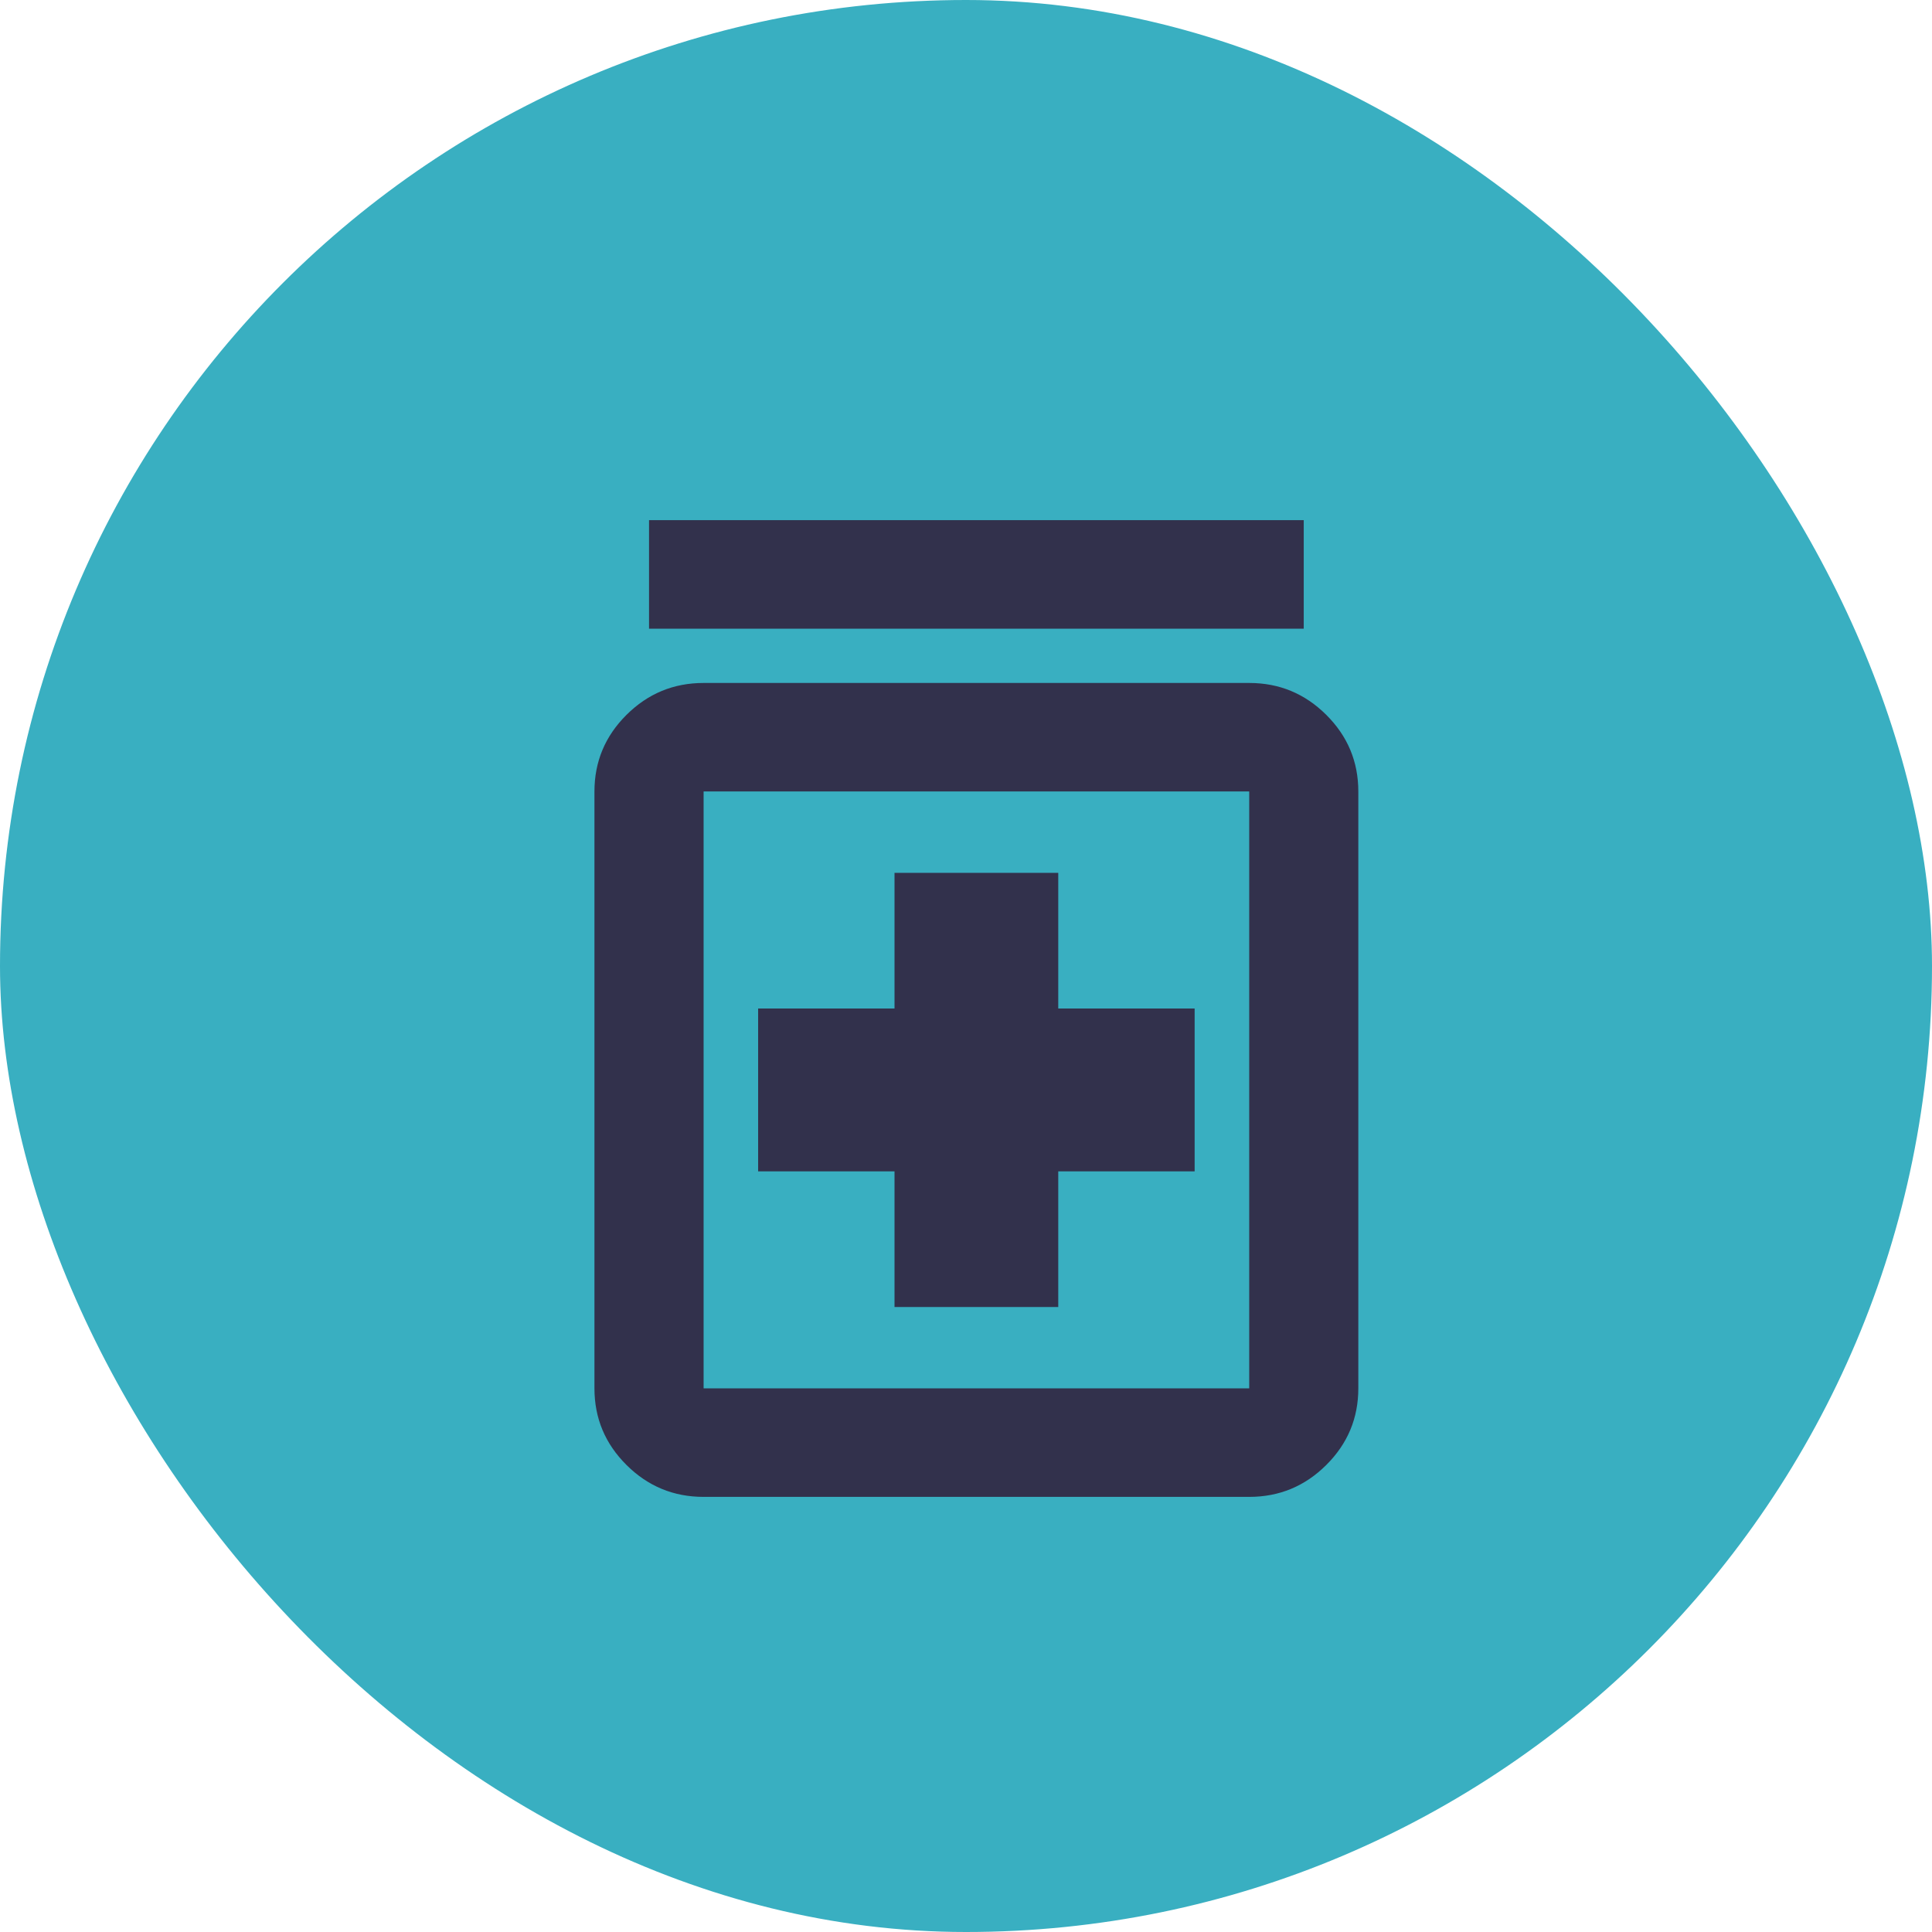
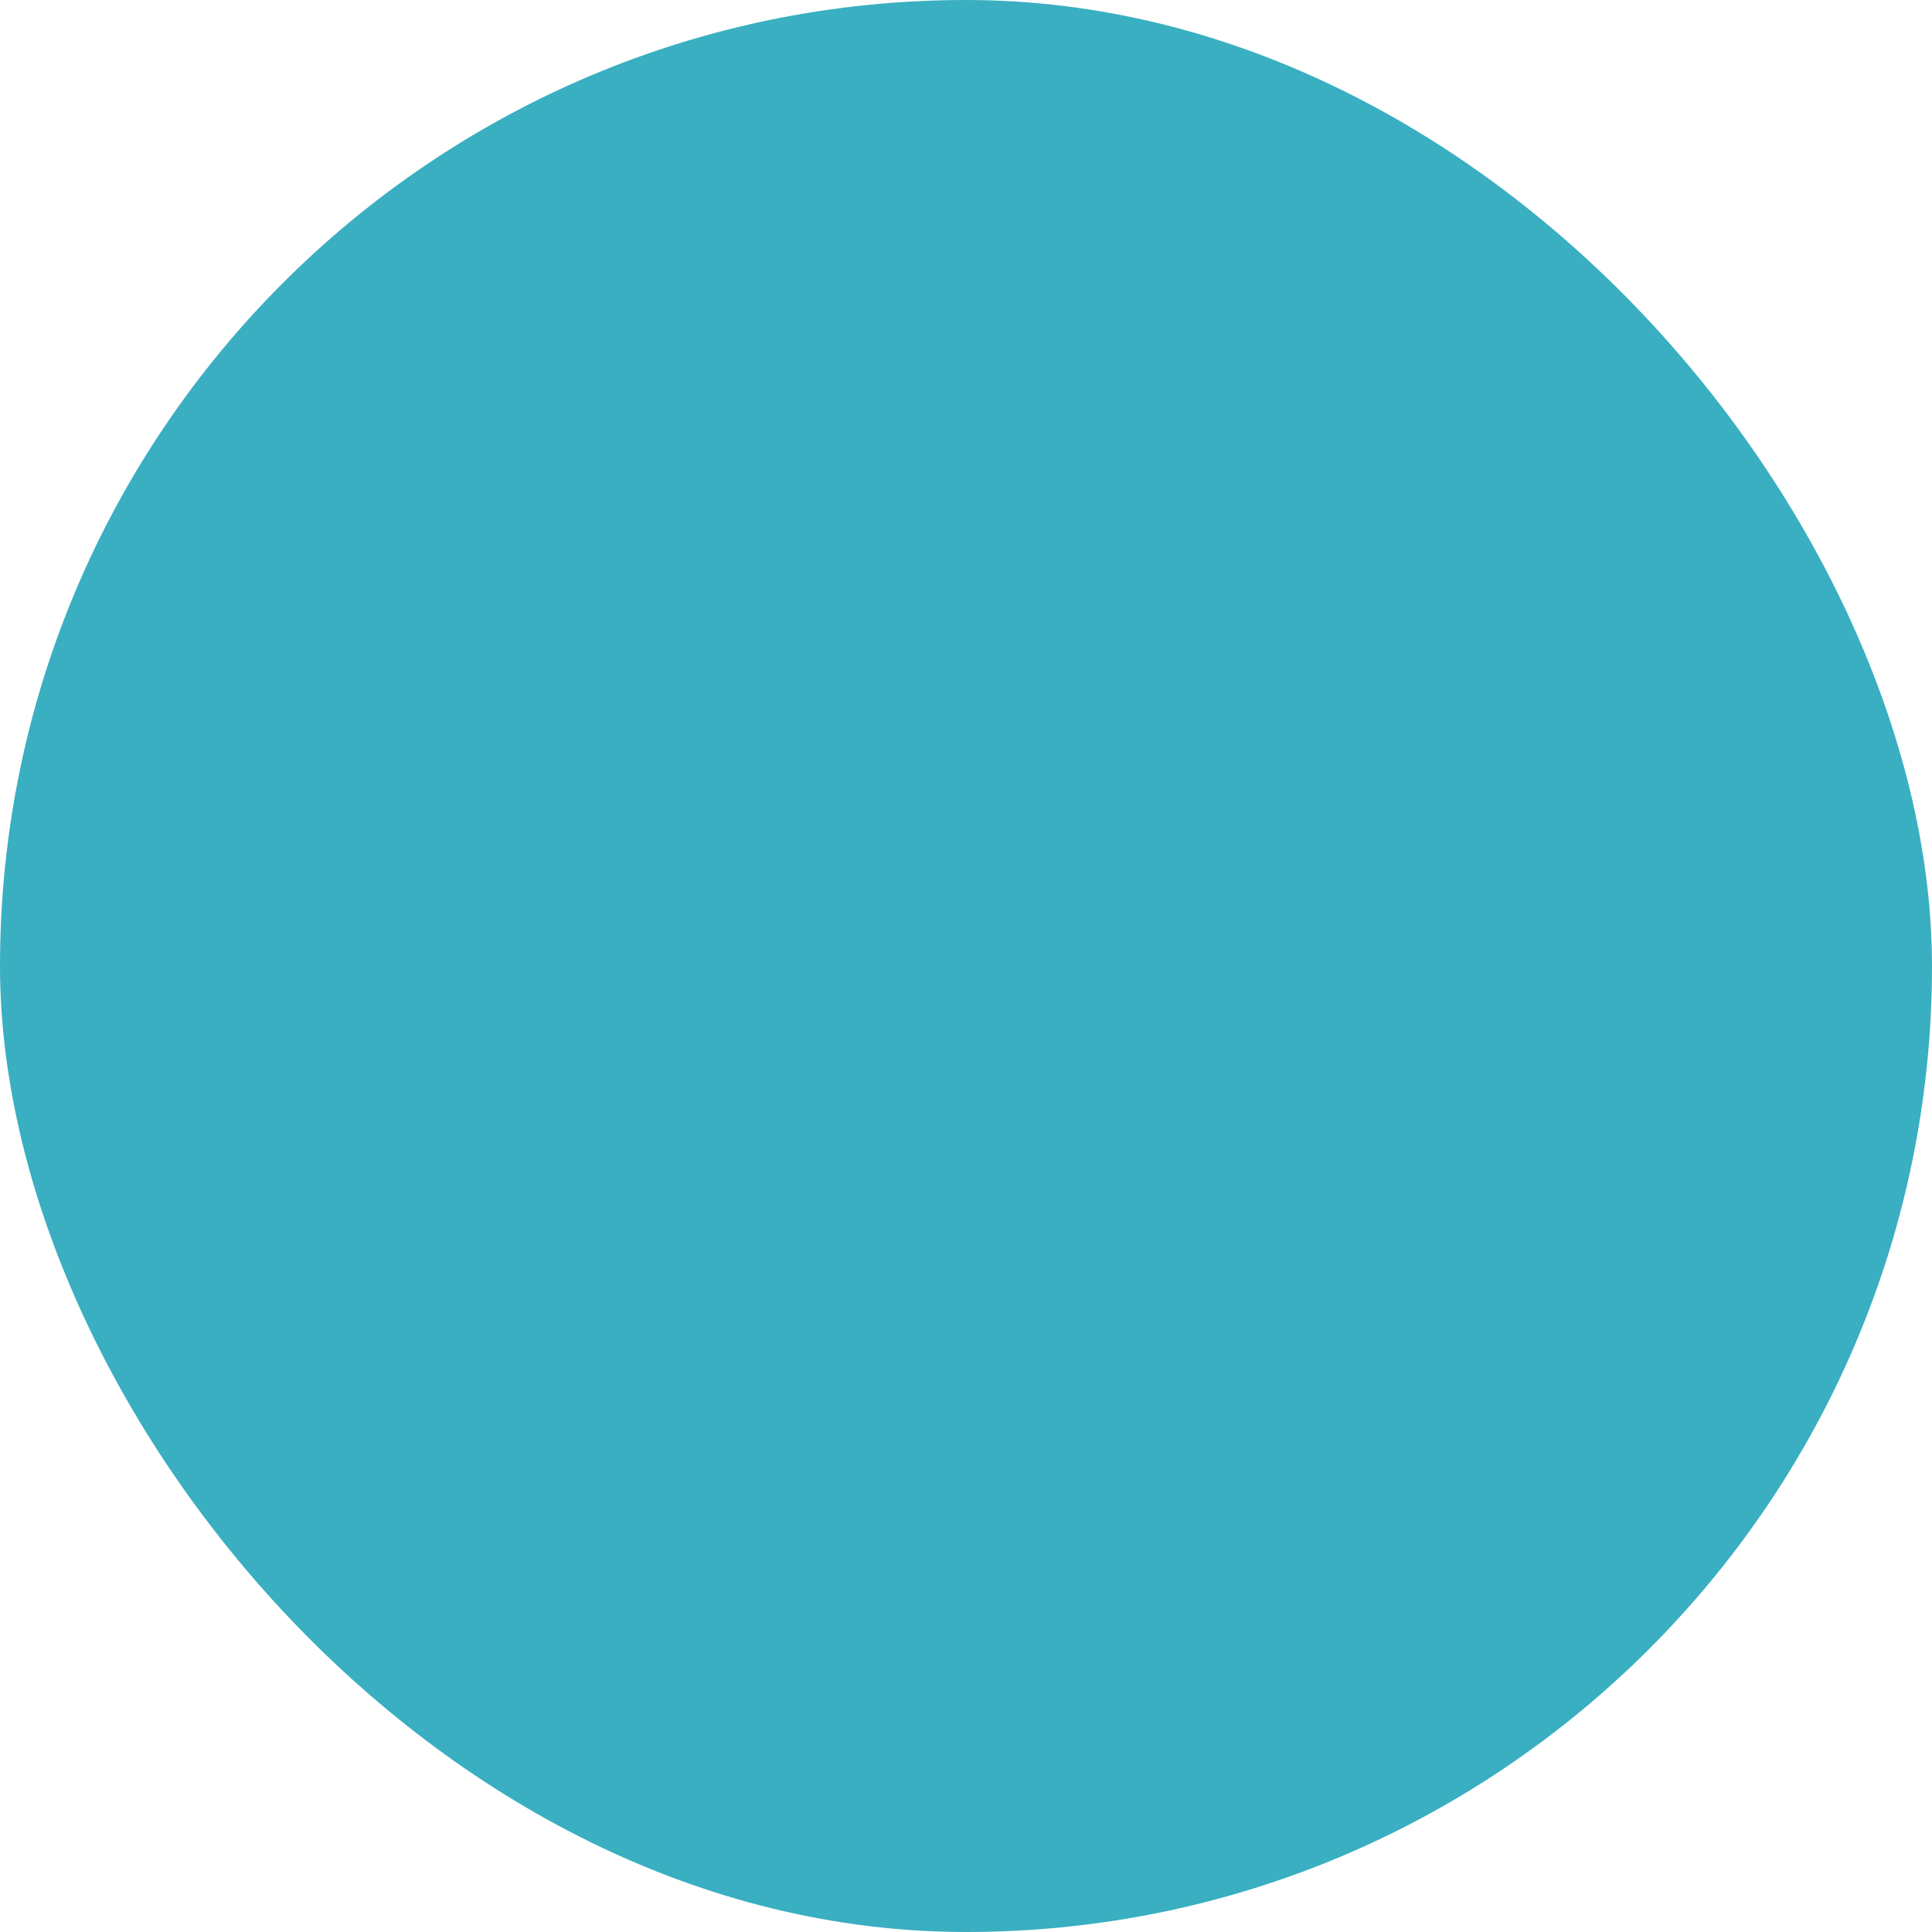
<svg xmlns="http://www.w3.org/2000/svg" width="32" height="32" viewBox="0 0 32 32" fill="none">
  <rect width="32" height="32" rx="16" fill="" />
  <mask id="mask0_2124_9350" style="mask-type:alpha" maskUnits="userSpaceOnUse" x="5" y="5" width="22" height="23">
    <rect x="5.334" y="5.333" width="21.333" height="21.676" fill="#D9D9D9" />
  </mask>
  <g mask="url(#mask0_2124_9350)">
    <path d="M11.556 25.202C11.067 25.202 10.649 25.026 10.3 24.672C9.952 24.318 9.778 23.893 9.778 23.396C9.778 22.899 9.952 22.474 10.3 22.12C10.649 21.767 11.067 21.59 11.556 21.59C12.045 21.59 12.463 21.767 12.811 22.12C13.16 22.474 13.334 22.899 13.334 23.396C13.334 23.893 13.16 24.318 12.811 24.672C12.463 25.026 12.045 25.202 11.556 25.202ZM20.445 25.202C19.956 25.202 19.537 25.026 19.189 24.672C18.841 24.318 18.667 23.893 18.667 23.396C18.667 22.899 18.841 22.474 19.189 22.12C19.537 21.767 19.956 21.59 20.445 21.59C20.934 21.59 21.352 21.767 21.7 22.12C22.049 22.474 22.223 22.899 22.223 23.396C22.223 23.893 22.049 24.318 21.7 24.672C21.352 25.026 20.934 25.202 20.445 25.202ZM10.8 10.752L12.934 15.268H19.156L21.6 10.752H10.8ZM11.556 20.687C10.889 20.687 10.386 20.389 10.045 19.795C9.704 19.2 9.689 18.609 10 18.022L11.2 15.81L8 8.946H7.089C6.837 8.946 6.63 8.859 6.467 8.686C6.304 8.513 6.223 8.298 6.223 8.043C6.223 7.787 6.308 7.572 6.478 7.399C6.648 7.226 6.86 7.139 7.111 7.139H8.556C8.719 7.139 8.874 7.185 9.023 7.275C9.171 7.365 9.282 7.493 9.356 7.659L9.956 8.946H23.067C23.467 8.946 23.741 9.096 23.889 9.397C24.037 9.698 24.03 10.014 23.867 10.346L20.711 16.126C20.549 16.427 20.334 16.66 20.067 16.826C19.8 16.991 19.497 17.074 19.156 17.074H12.534L11.556 18.88H21.356C21.608 18.88 21.815 18.967 21.978 19.14C22.141 19.313 22.223 19.528 22.223 19.784C22.223 20.039 22.137 20.254 21.967 20.427C21.797 20.6 21.585 20.687 21.334 20.687H11.556Z" fill="#32314C" />
  </g>
  <rect width="32" height="32" rx="16" fill="#39AFC1" />
  <g clip-path="url(#clip0_2124_9350)">
    <path d="M10.75 10.413V8.615H21.594V10.413H10.75ZM14.816 21.648H17.528V19.401H19.787V16.704H17.528V14.457H14.816V16.704H12.557V19.401H14.816V21.648ZM11.654 24.793C11.156 24.793 10.731 24.617 10.377 24.265C10.023 23.913 9.846 23.49 9.846 22.996V13.109C9.846 12.615 10.023 12.192 10.377 11.84C10.731 11.488 11.156 11.312 11.654 11.312H20.691C21.188 11.312 21.613 11.488 21.967 11.84C22.321 12.192 22.498 12.615 22.498 13.109V22.996C22.498 23.49 22.321 23.913 21.967 24.265C21.613 24.617 21.188 24.793 20.691 24.793H11.654ZM11.654 22.996H20.691V13.109H11.654V22.996Z" fill="#32314C" />
  </g>
  <defs>
    <clipPath id="clip0_2124_9350">
-       <rect width="21.333" height="21.333" fill="white" transform="translate(4.978 5.215)" />
-     </clipPath>
+       </clipPath>
  </defs>
</svg>